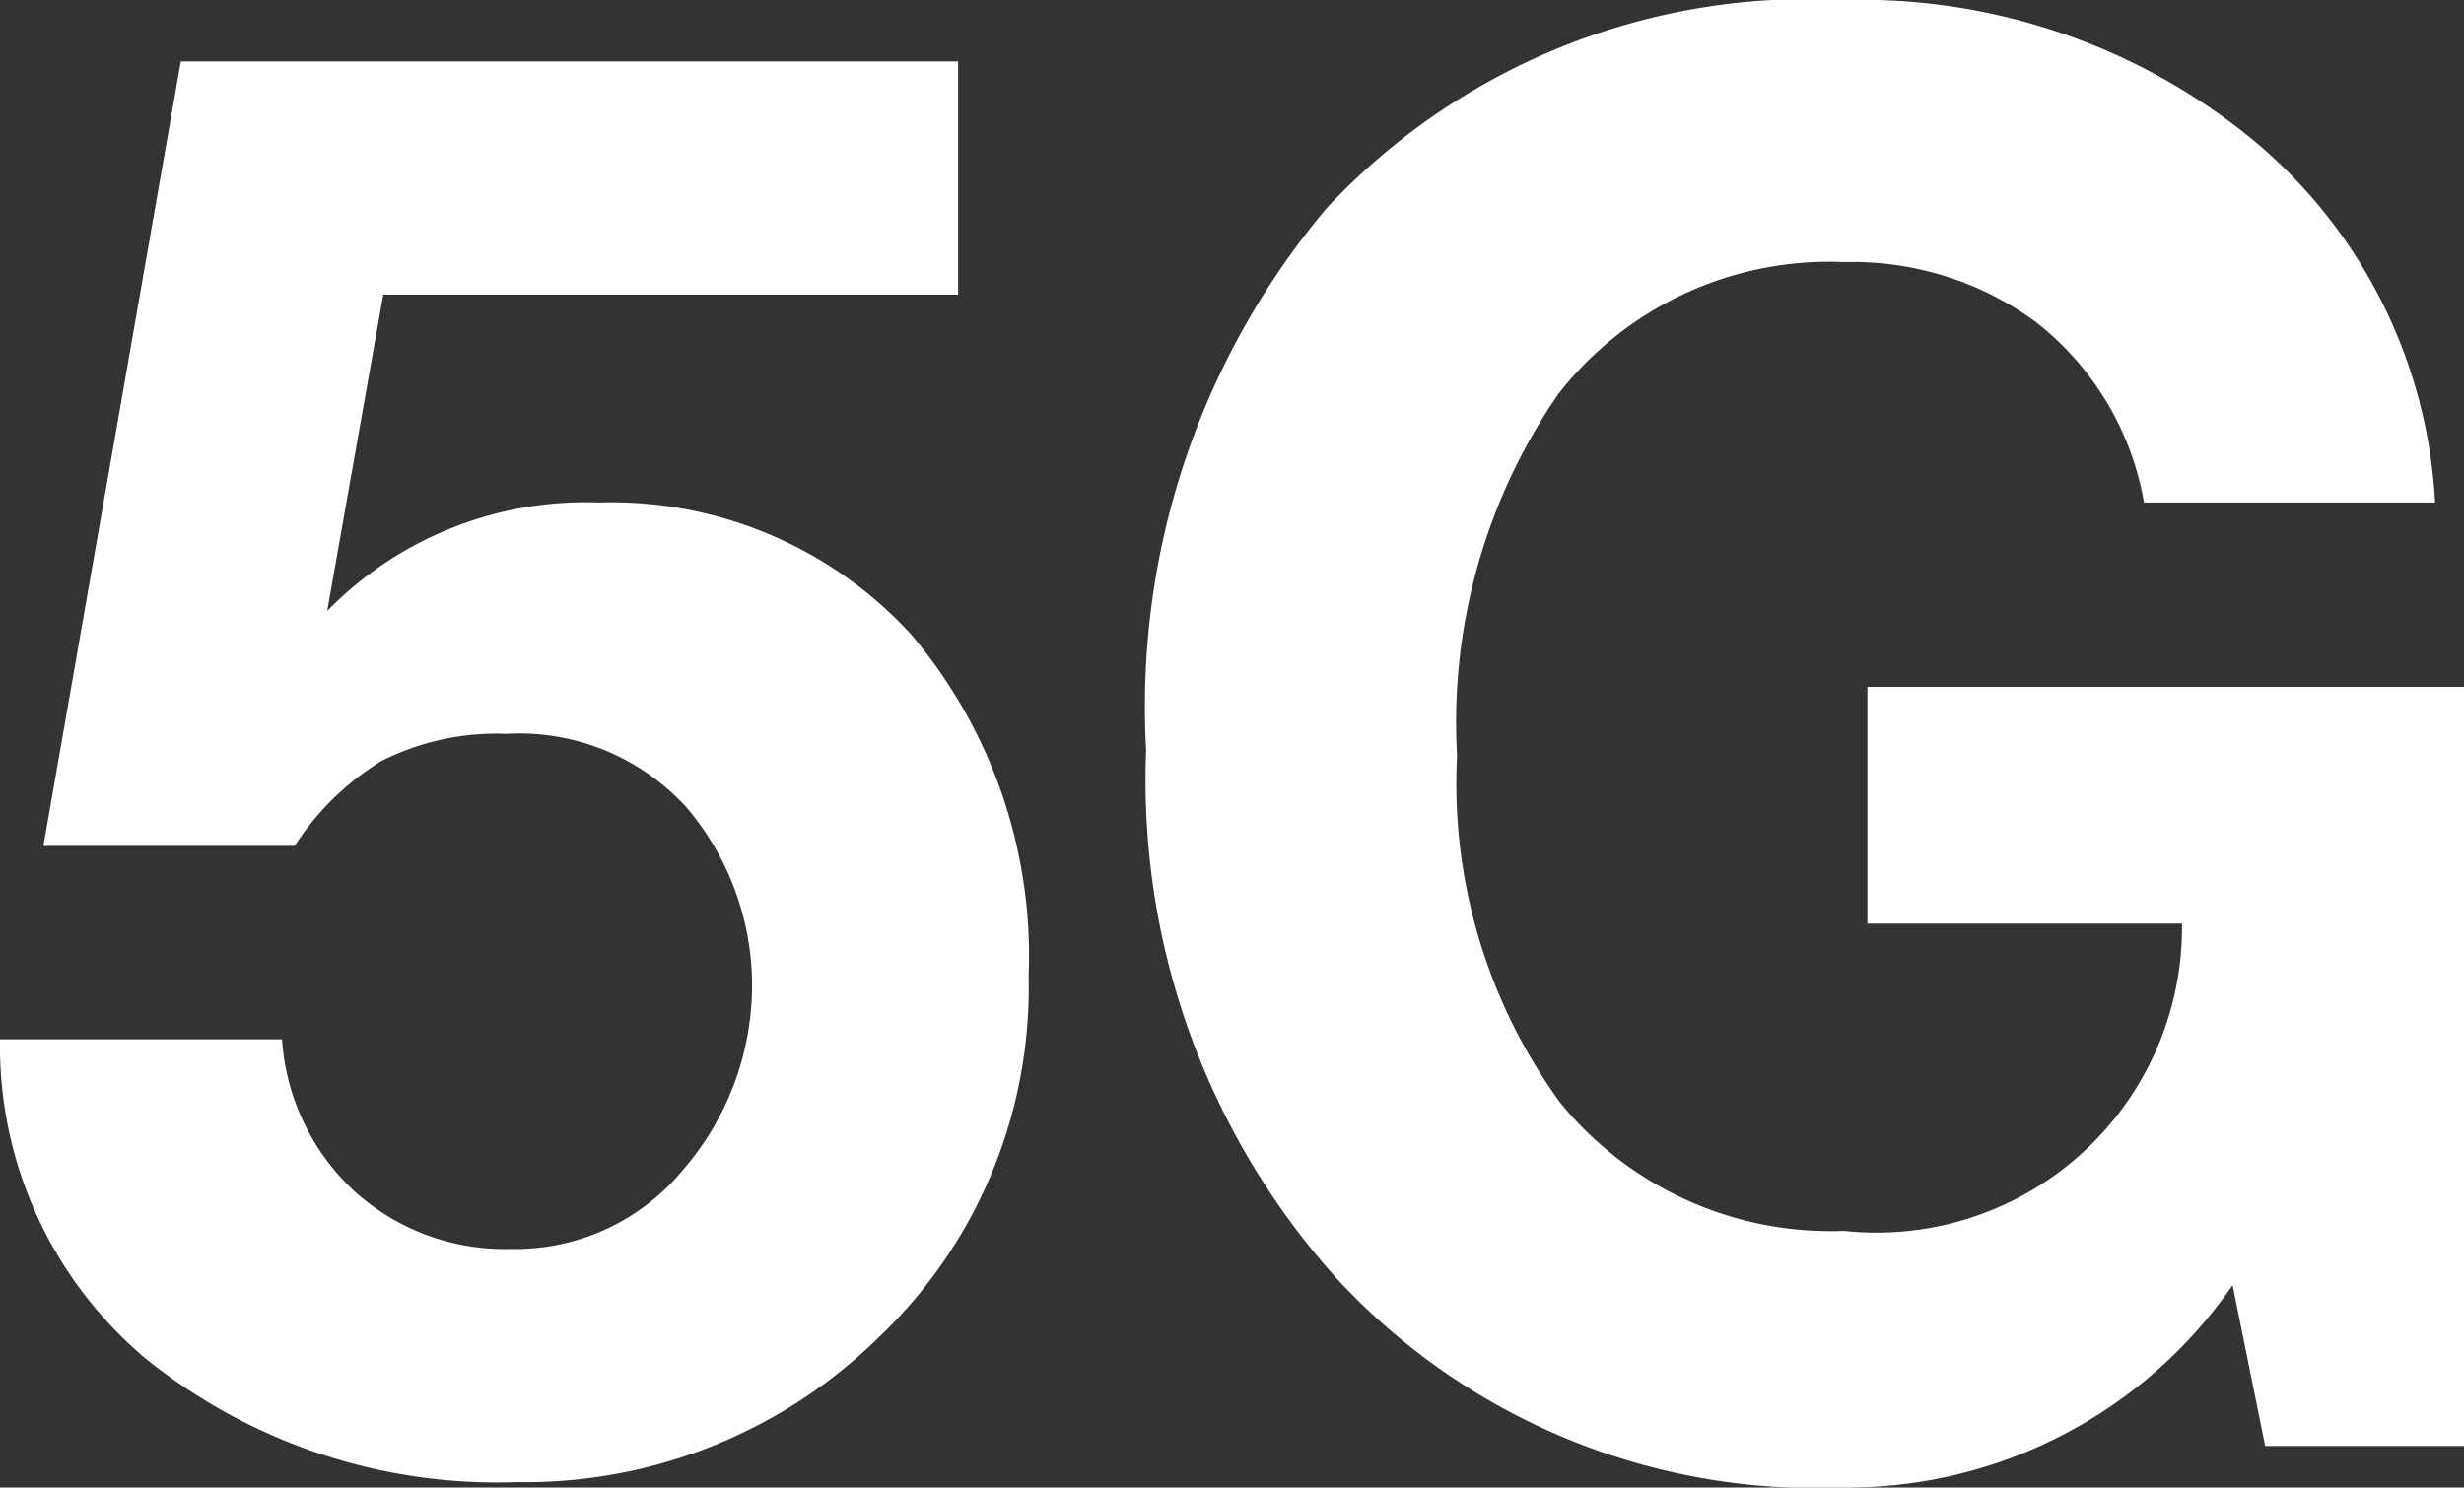
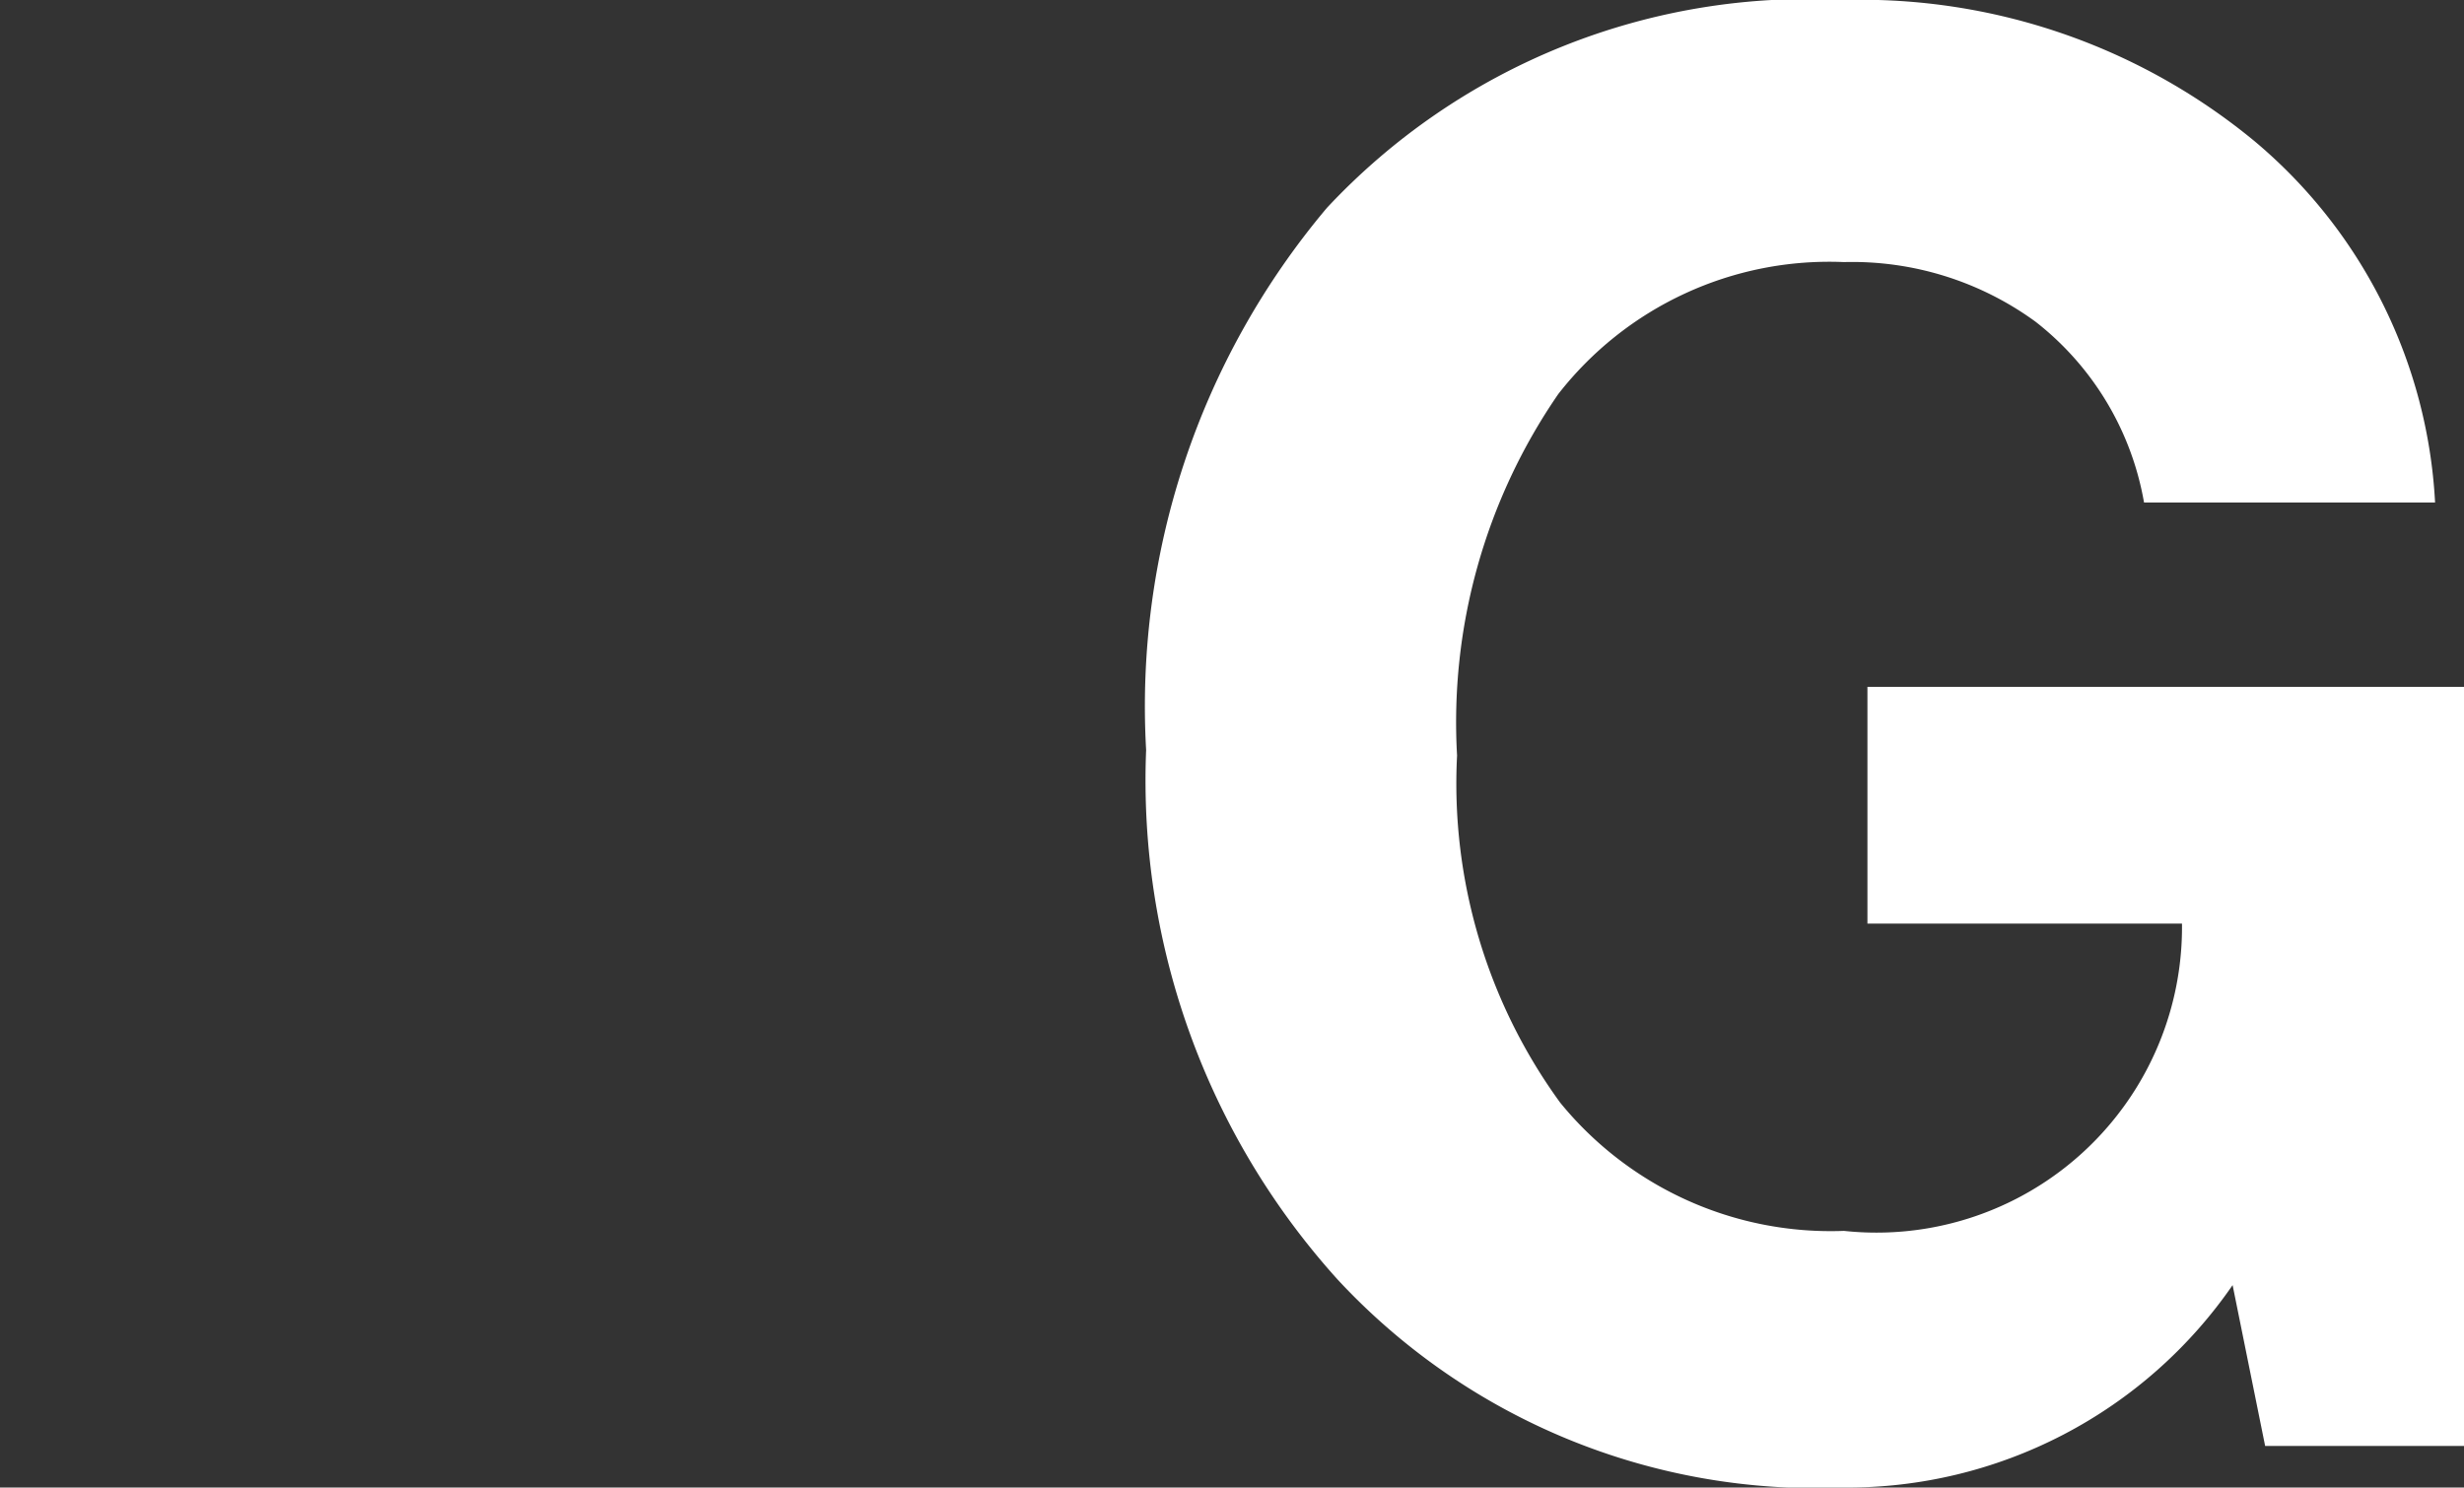
<svg xmlns="http://www.w3.org/2000/svg" id="レイヤー_1" data-name="レイヤー 1" viewBox="0 0 13.63 8.23" width="13.63" height="8.23">
  <rect x="0" y="0" width="13.63" height="8.23" fill="#333333" stroke="none" />
  <defs>
    <style>.cls-1{fill:#fff;}</style>
  </defs>
-   <path class="cls-1" d="M5.3.34V1.63H2.12L1.81,3.38l0,0a2,2,0,0,1,1.5-.6,2.25,2.25,0,0,1,1.73.73,2.75,2.75,0,0,1,.65,1.89,2.67,2.67,0,0,1-.83,2,2.79,2.79,0,0,1-2,.8A3.1,3.1,0,0,1,.81,7.52,2.26,2.26,0,0,1,0,5.75H1.56a1.26,1.26,0,0,0,.4.84,1.24,1.24,0,0,0,.87.32,1.2,1.2,0,0,0,.95-.44,1.56,1.56,0,0,0,.38-1,1.52,1.52,0,0,0-.36-1,1.25,1.25,0,0,0-1-.41,1.41,1.41,0,0,0-.69.15,1.52,1.52,0,0,0-.48.47H.24L1,.34Z" />
  <path class="cls-1" d="M10.2,0a3.42,3.42,0,0,1,2.27.78,2.8,2.8,0,0,1,1,2H11.86a1.62,1.62,0,0,0-.6-1,1.72,1.72,0,0,0-1.06-.33,1.9,1.9,0,0,0-1.58.73,3.2,3.2,0,0,0-.56,2,3,3,0,0,0,.57,1.92,1.93,1.93,0,0,0,1.57.71,1.69,1.69,0,0,0,1.87-1.7H10.33V3.8h3.3V8h-1.1l-.18-.89A2.59,2.59,0,0,1,10.2,8.23,3.61,3.61,0,0,1,7.4,7.08,4.12,4.12,0,0,1,6.34,4.15a4.28,4.28,0,0,1,1-3A3.64,3.64,0,0,1,10.2,0" />
</svg>